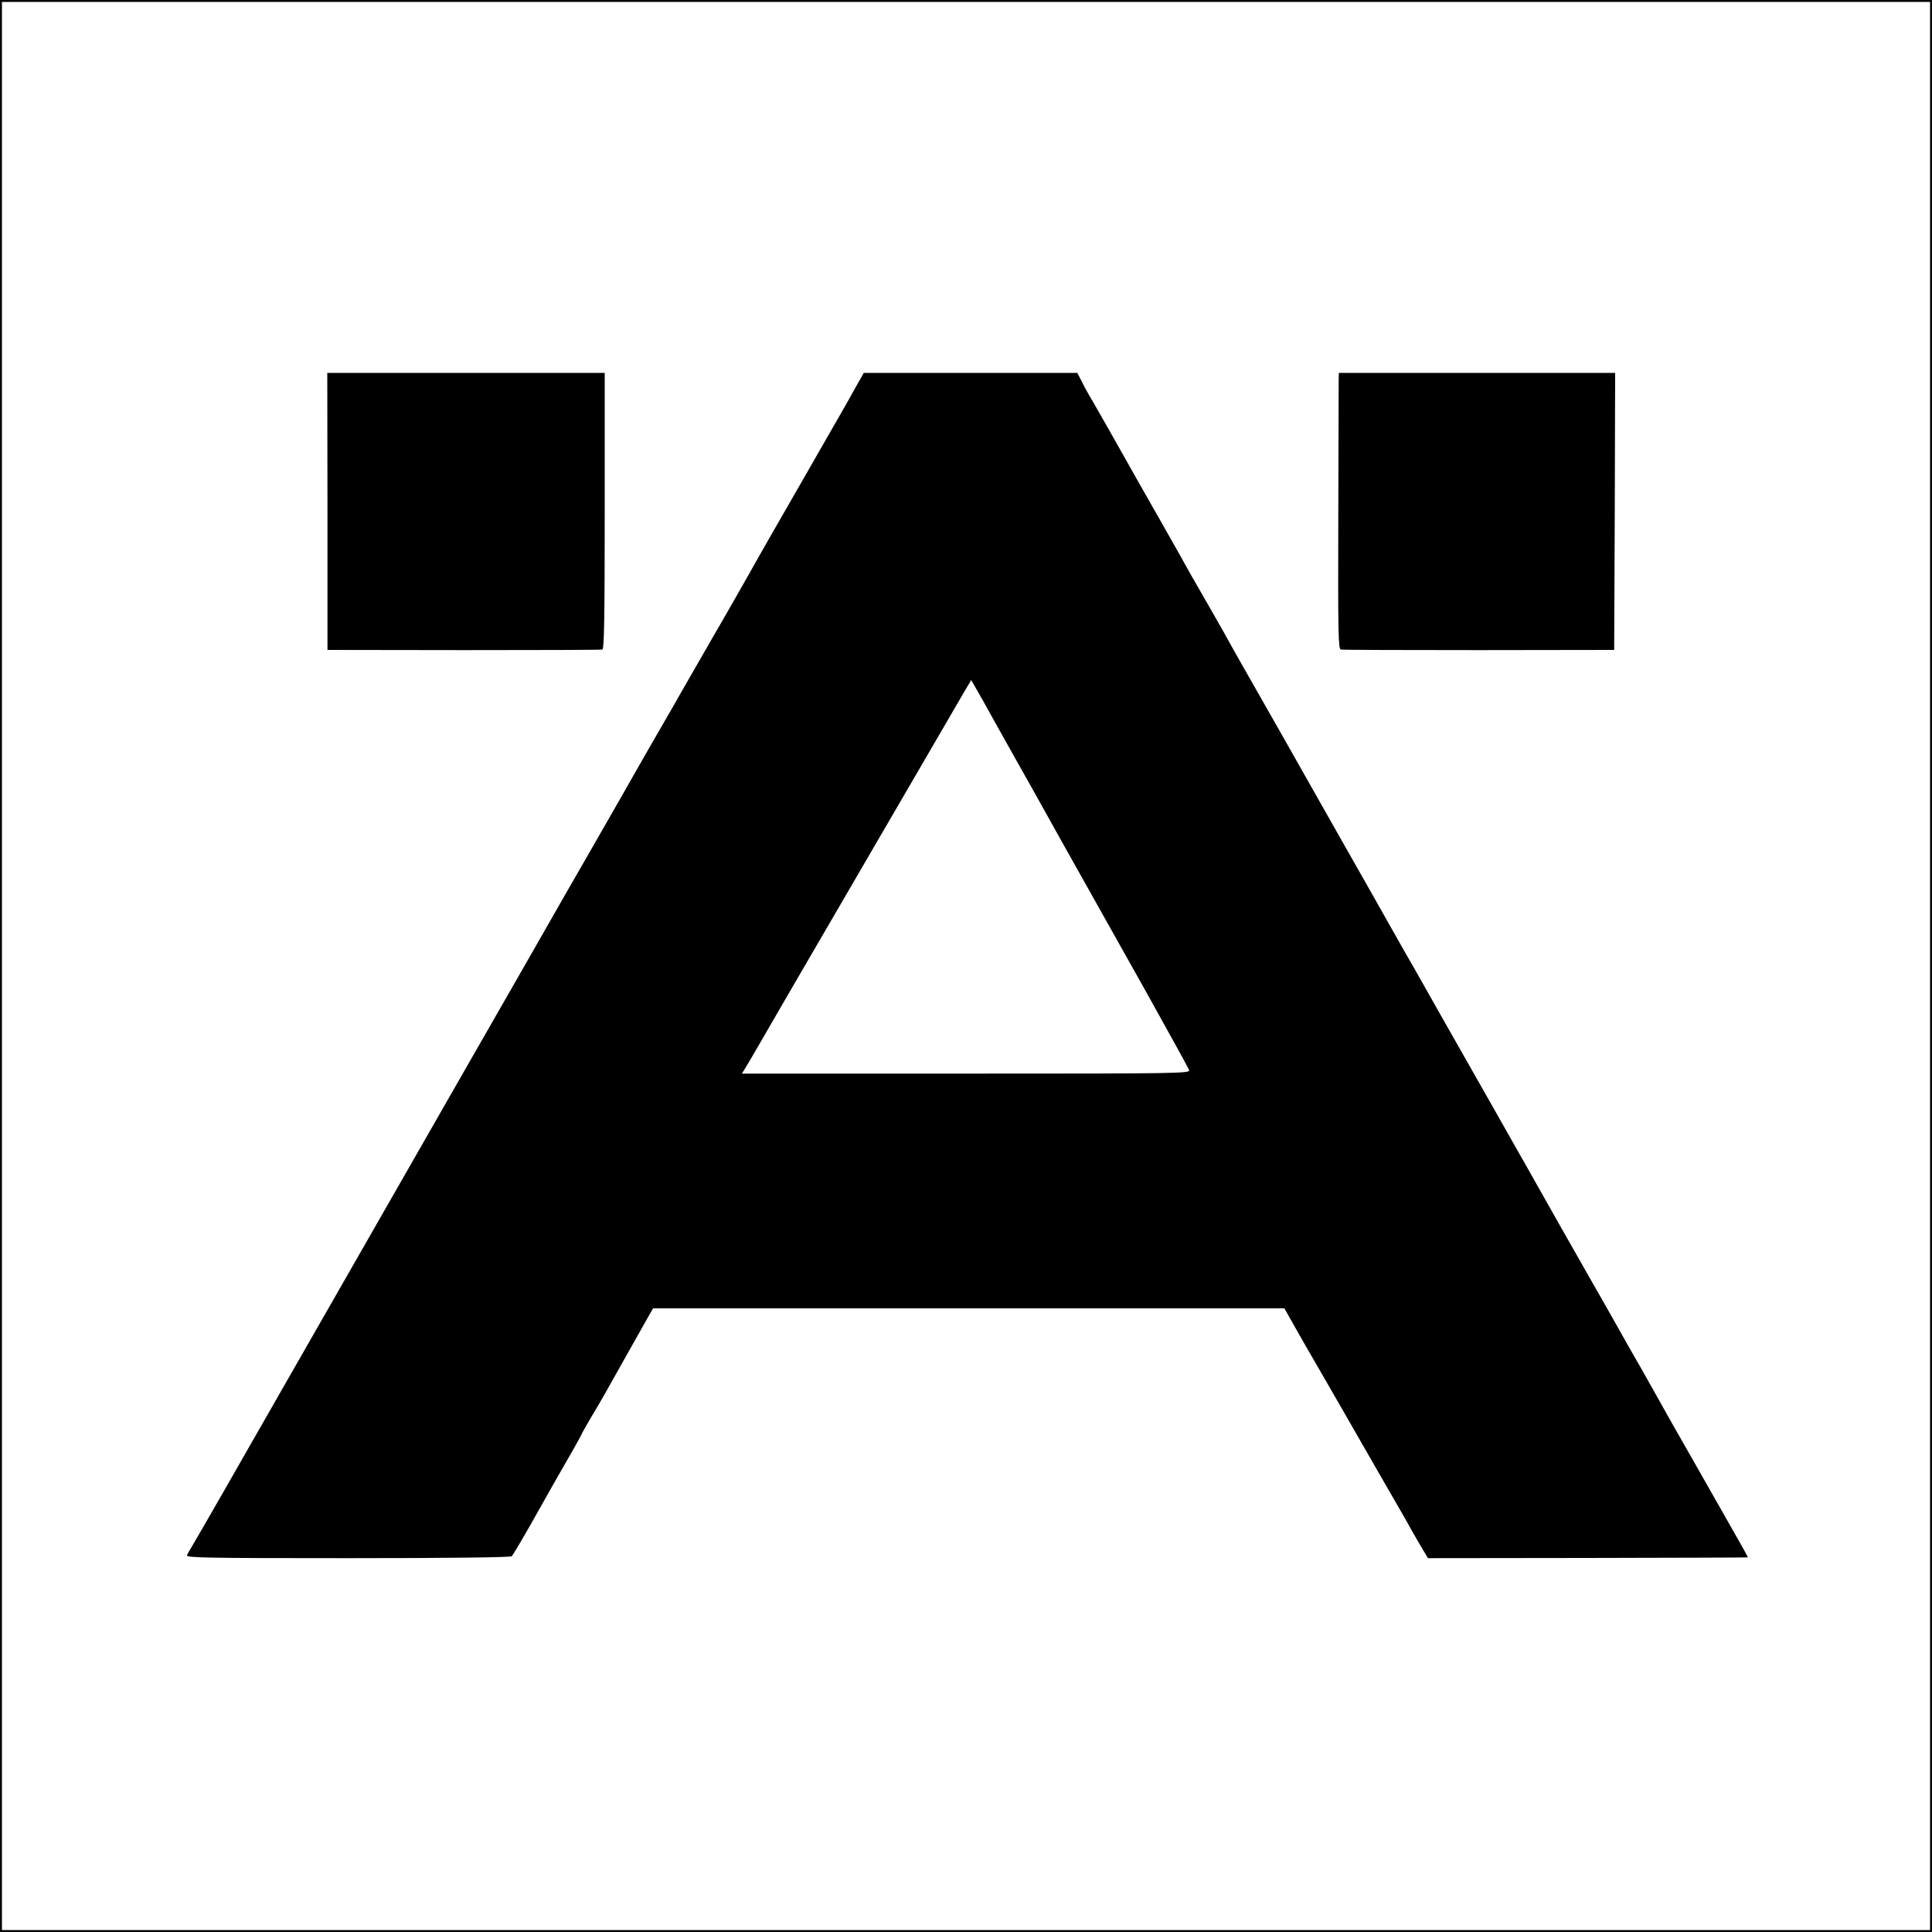
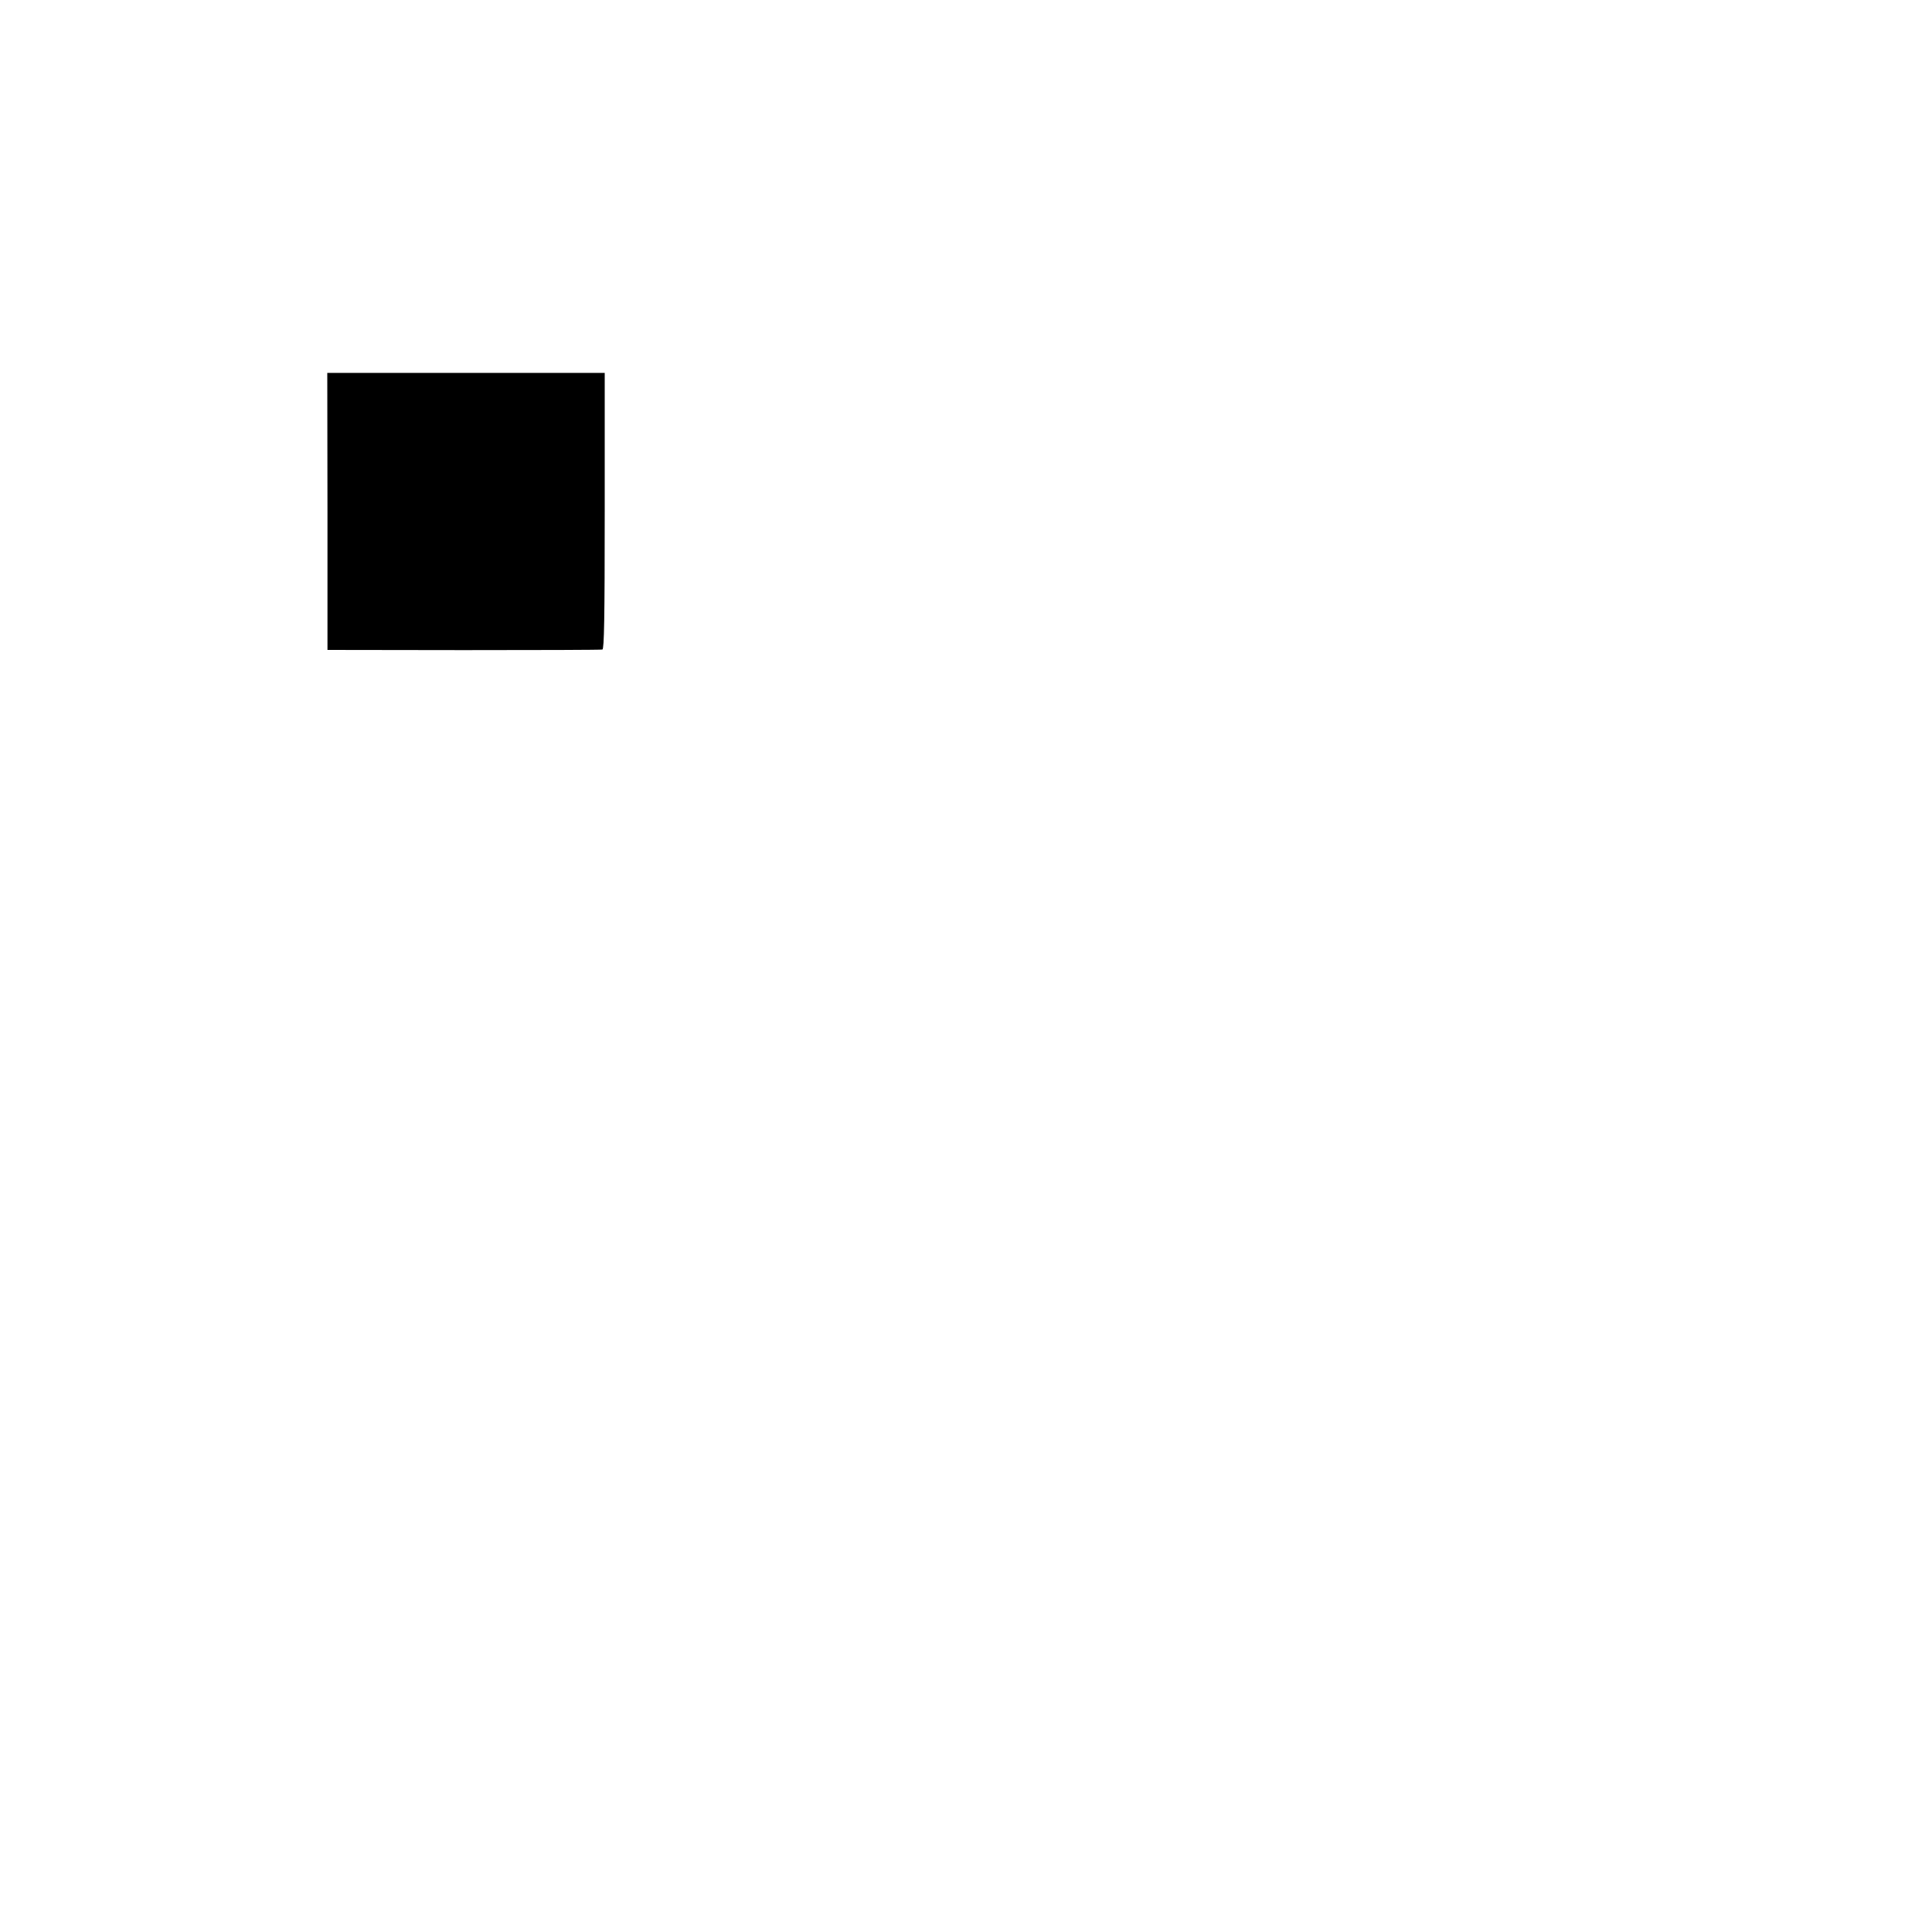
<svg xmlns="http://www.w3.org/2000/svg" version="1.0" width="1000pt" height="1000pt" viewBox="0 0 1000 1000" preserveAspectRatio="xMidYMid meet">
  <g transform="translate(0,1000) scale(0.1,-0.1)" fill="#000000" stroke="none">
-     <path d="M0 5000 l0 -5000 5000 0 5000 0 0 5000 0 5000 -5000 0 -5000 0 0 -5000z m9990 0 l0 -4990 -4990 0 -4990 0 0 4990 0 4990 4990 0 4990 0 0 -4990z" />
-     <path d="M1695 7353 l0 -717 705 -1 c388 0 711 1 718 3 9 3 12 156 12 718 l0 714 -718 0 -718 0 1 -717z" />
-     <path d="M4433 8003 c-21 -38 -42 -76 -48 -86 -5 -9 -111 -194 -235 -410 -124 -215 -230 -401 -236 -412 -25 -46 -205 -361 -214 -375 -7 -12 -106 -184 -185 -322 -5 -10 -50 -88 -100 -174 -49 -86 -97 -168 -105 -183 -18 -31 -75 -132 -103 -181 -11 -19 -88 -154 -172 -300 -84 -146 -163 -283 -175 -305 -12 -22 -199 -348 -415 -725 -216 -377 -625 -1092 -910 -1590 -284 -498 -527 -921 -539 -940 -12 -19 -25 -42 -28 -50 -5 -13 92 -15 833 -15 530 0 842 4 848 10 8 9 73 119 146 250 49 87 115 204 164 288 28 49 51 91 51 93 0 2 20 37 43 77 24 39 76 128 114 197 39 69 79 141 90 160 11 19 43 76 71 126 l52 92 1634 0 1634 0 66 -117 c36 -64 73 -127 81 -141 23 -39 254 -441 279 -485 6 -11 56 -98 111 -193 55 -95 107 -185 115 -201 8 -15 32 -56 53 -92 l38 -64 827 1 c455 1 828 2 829 3 1 0 -29 56 -68 123 -38 68 -75 132 -81 143 -6 11 -64 112 -128 225 -125 219 -150 263 -215 380 -23 41 -51 91 -62 110 -37 64 -100 174 -125 220 -14 25 -79 140 -145 255 -66 116 -131 230 -145 255 -38 68 -231 409 -365 645 -224 394 -343 604 -364 642 -12 21 -47 83 -79 138 -31 55 -68 120 -82 145 -14 25 -65 115 -113 200 -48 85 -97 171 -108 190 -11 19 -86 152 -167 295 -81 143 -156 276 -167 295 -11 19 -69 121 -128 225 -60 105 -119 209 -131 231 -12 23 -58 104 -102 181 -44 76 -92 161 -108 188 -15 28 -91 163 -169 300 -79 138 -155 273 -170 300 -42 75 -173 306 -191 335 -8 14 -25 44 -36 68 l-22 42 -553 0 -552 0 -38 -67z m658 -1635 c34 -62 99 -178 144 -258 45 -80 170 -302 277 -495 108 -192 296 -527 417 -743 121 -217 223 -402 226 -411 5 -17 -54 -18 -1155 -18 l-1160 0 13 21 c8 12 57 95 109 186 53 91 104 179 114 197 83 142 201 346 444 763 155 267 332 571 394 677 61 106 112 192 113 193 0 0 29 -51 64 -112z" />
-     <path d="M6929 8043 c0 -16 -1 -337 -2 -715 -2 -603 0 -687 13 -690 8 -2 330 -3 715 -3 l700 1 3 717 2 717 -715 0 -715 0 -1 -27z" />
+     <path d="M1695 7353 l0 -717 705 -1 c388 0 711 1 718 3 9 3 12 156 12 718 l0 714 -718 0 -718 0 1 -717" />
  </g>
</svg>